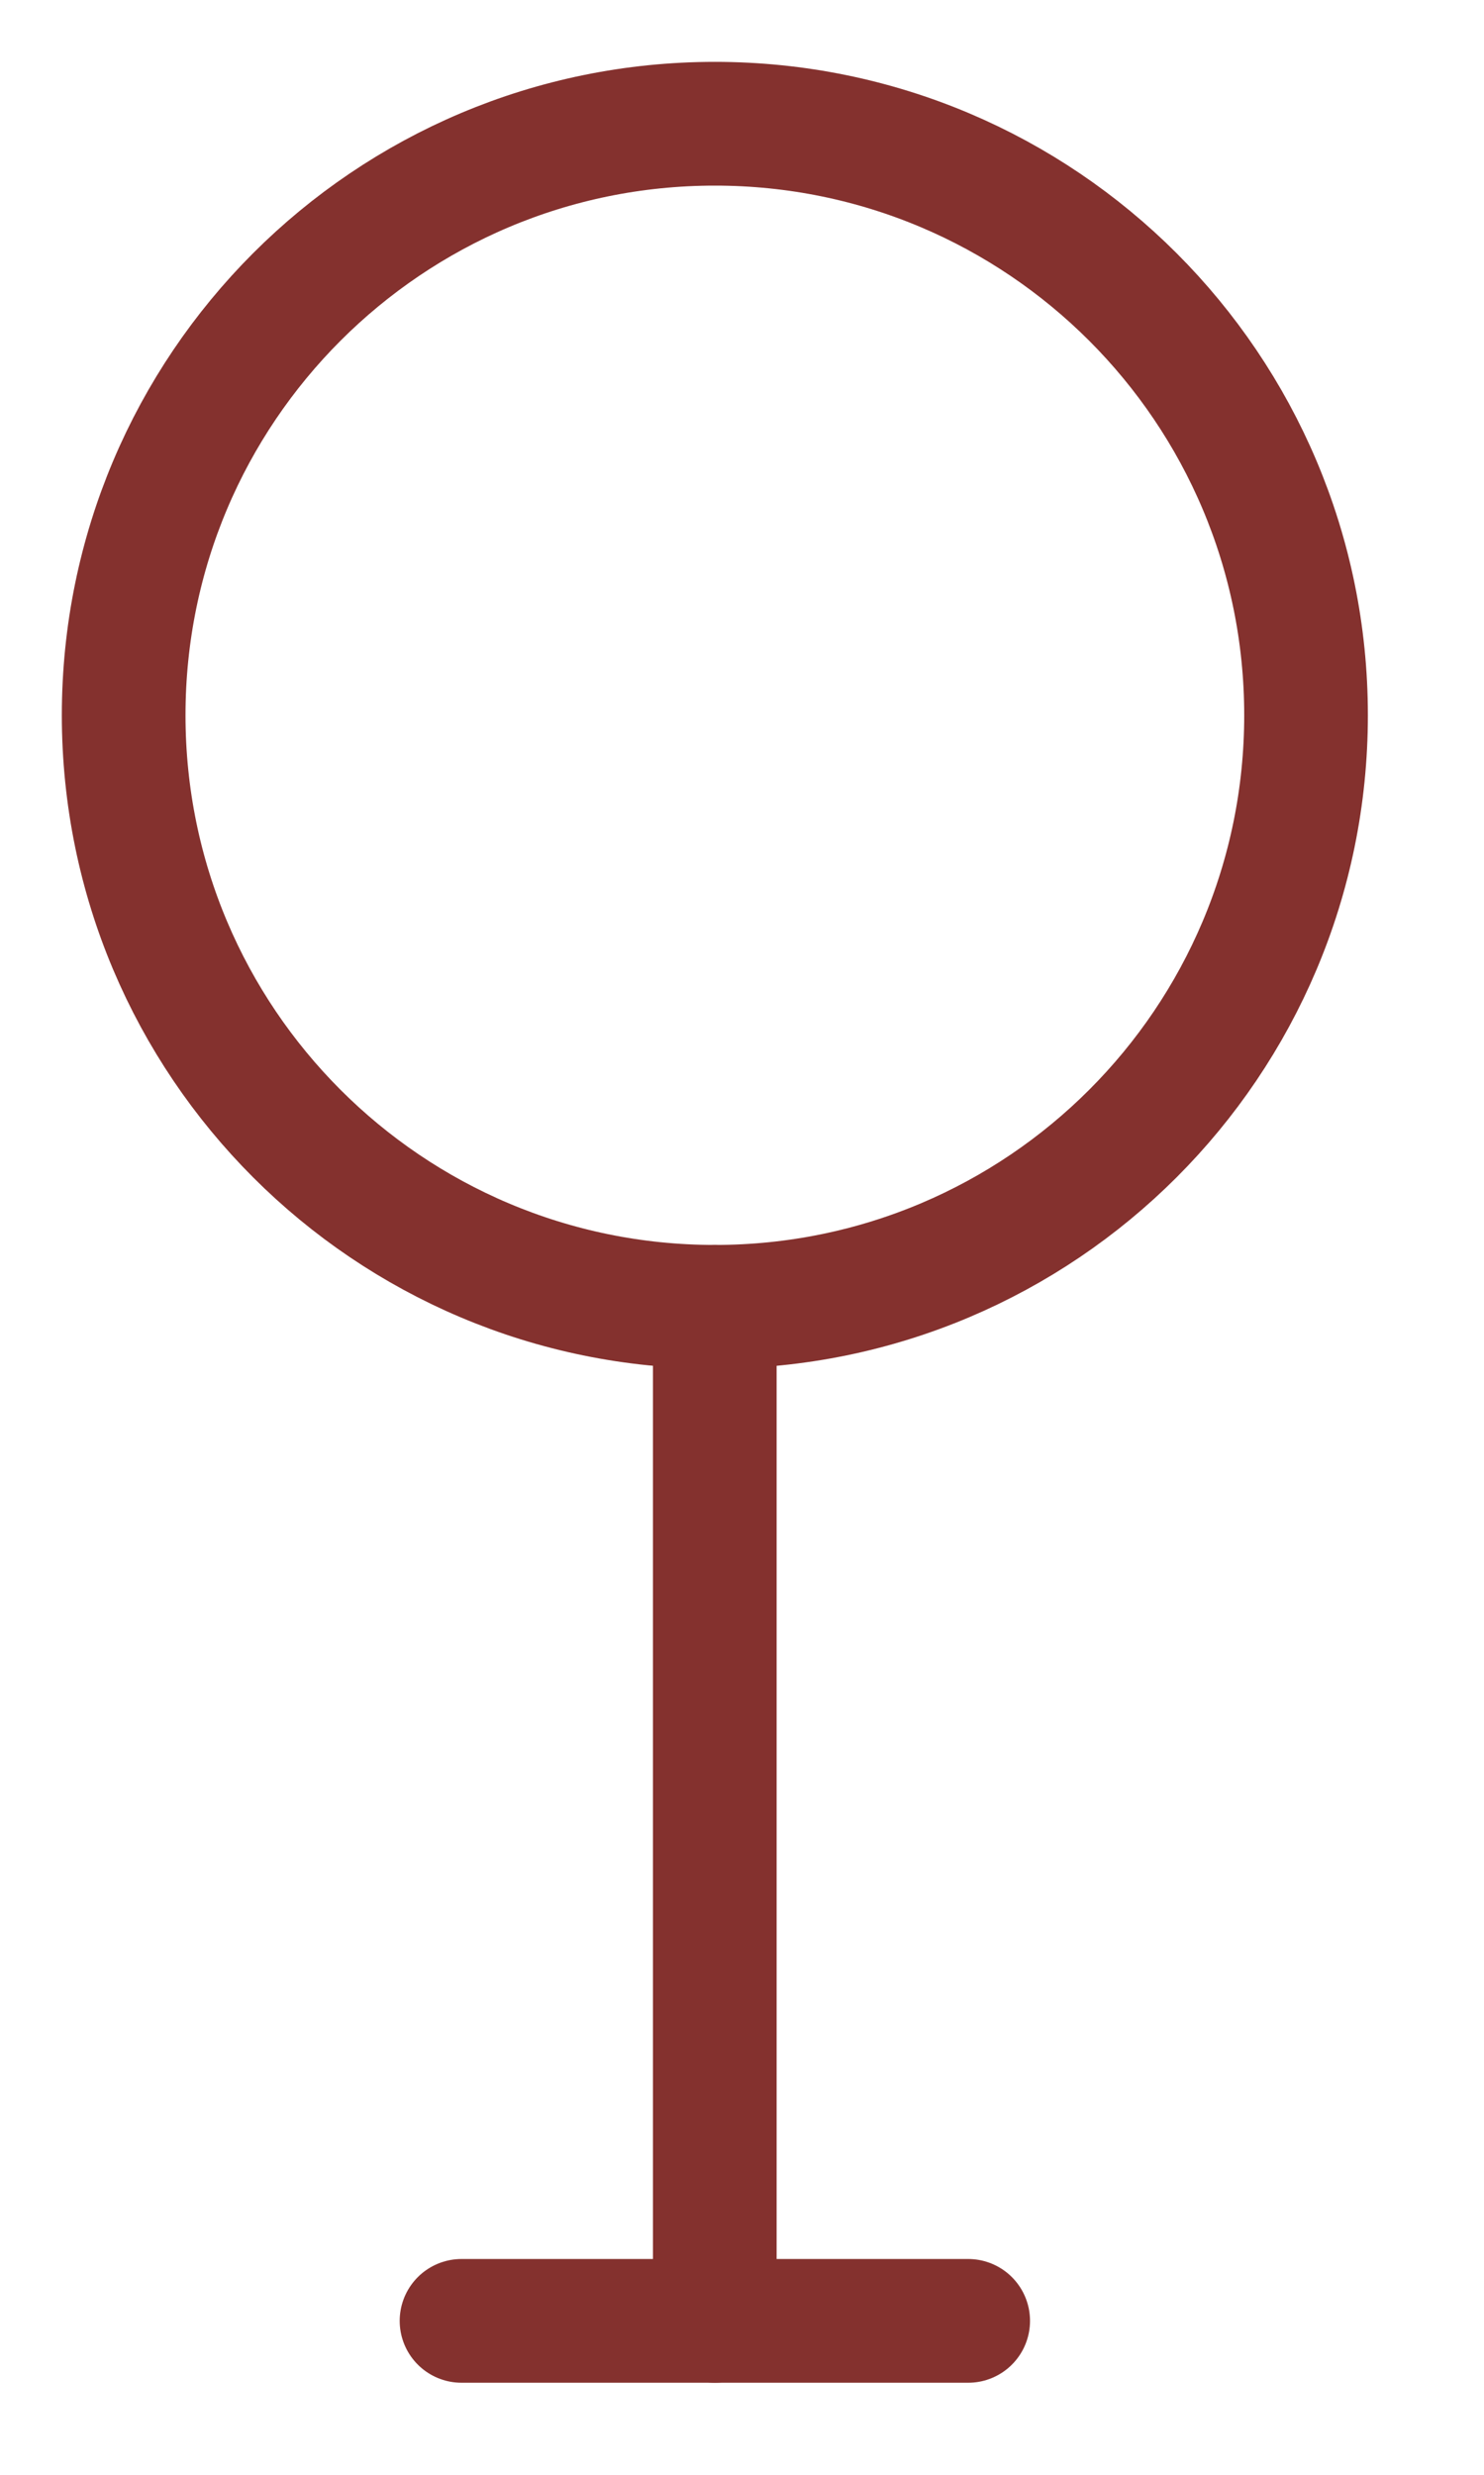
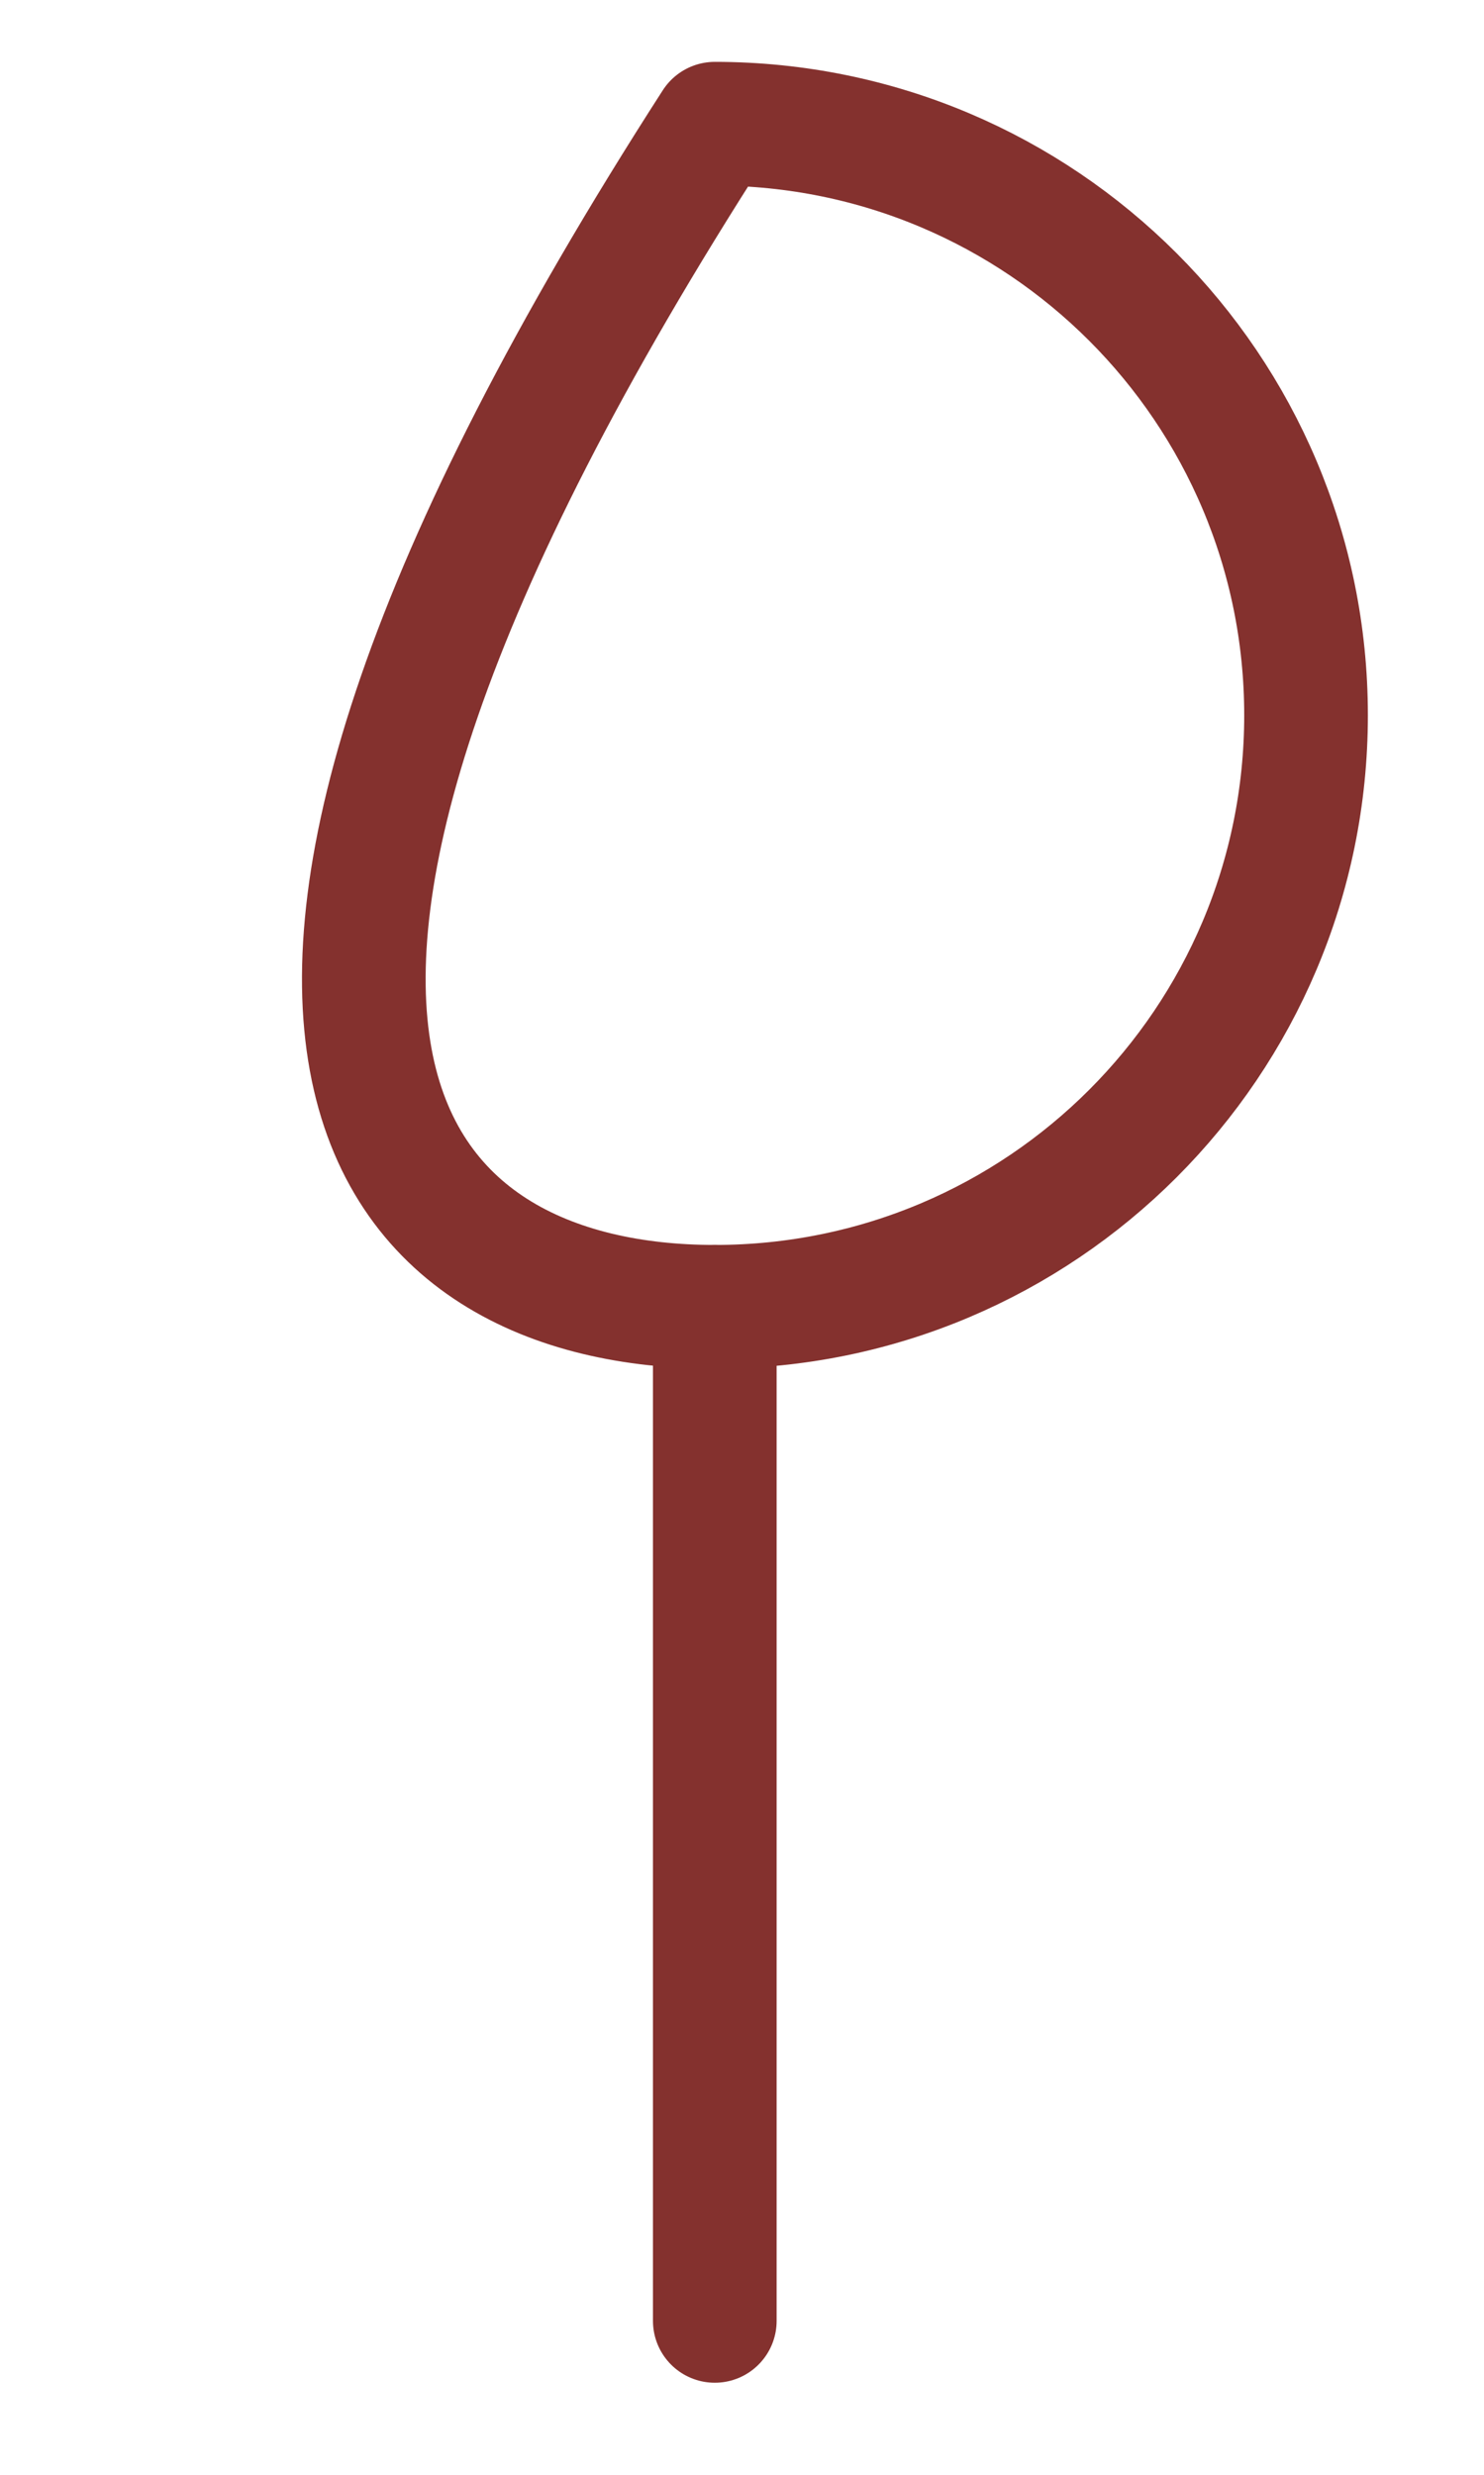
<svg xmlns="http://www.w3.org/2000/svg" width="12" height="20" viewBox="0 0 12 20" fill="none">
-   <path d="M5.78 10.561C8.421 10.561 10.561 8.421 10.561 5.78C10.561 3.14 8.421 1 5.78 1C3.14 1 1 3.14 1 5.78C1 8.421 3.14 10.561 5.78 10.561Z" stroke="#84312E" stroke-linecap="round" stroke-linejoin="round" />
+   <path d="M5.78 10.561C8.421 10.561 10.561 8.421 10.561 5.78C10.561 3.14 8.421 1 5.78 1C1 8.421 3.14 10.561 5.78 10.561Z" stroke="#84312E" stroke-linecap="round" stroke-linejoin="round" />
  <path d="M5.78 10.56V18.756" stroke="#84312E" stroke-linecap="round" stroke-linejoin="round" />
-   <path d="M3.732 18.756H7.829" stroke="#84312E" stroke-linecap="round" stroke-linejoin="round" />
</svg>